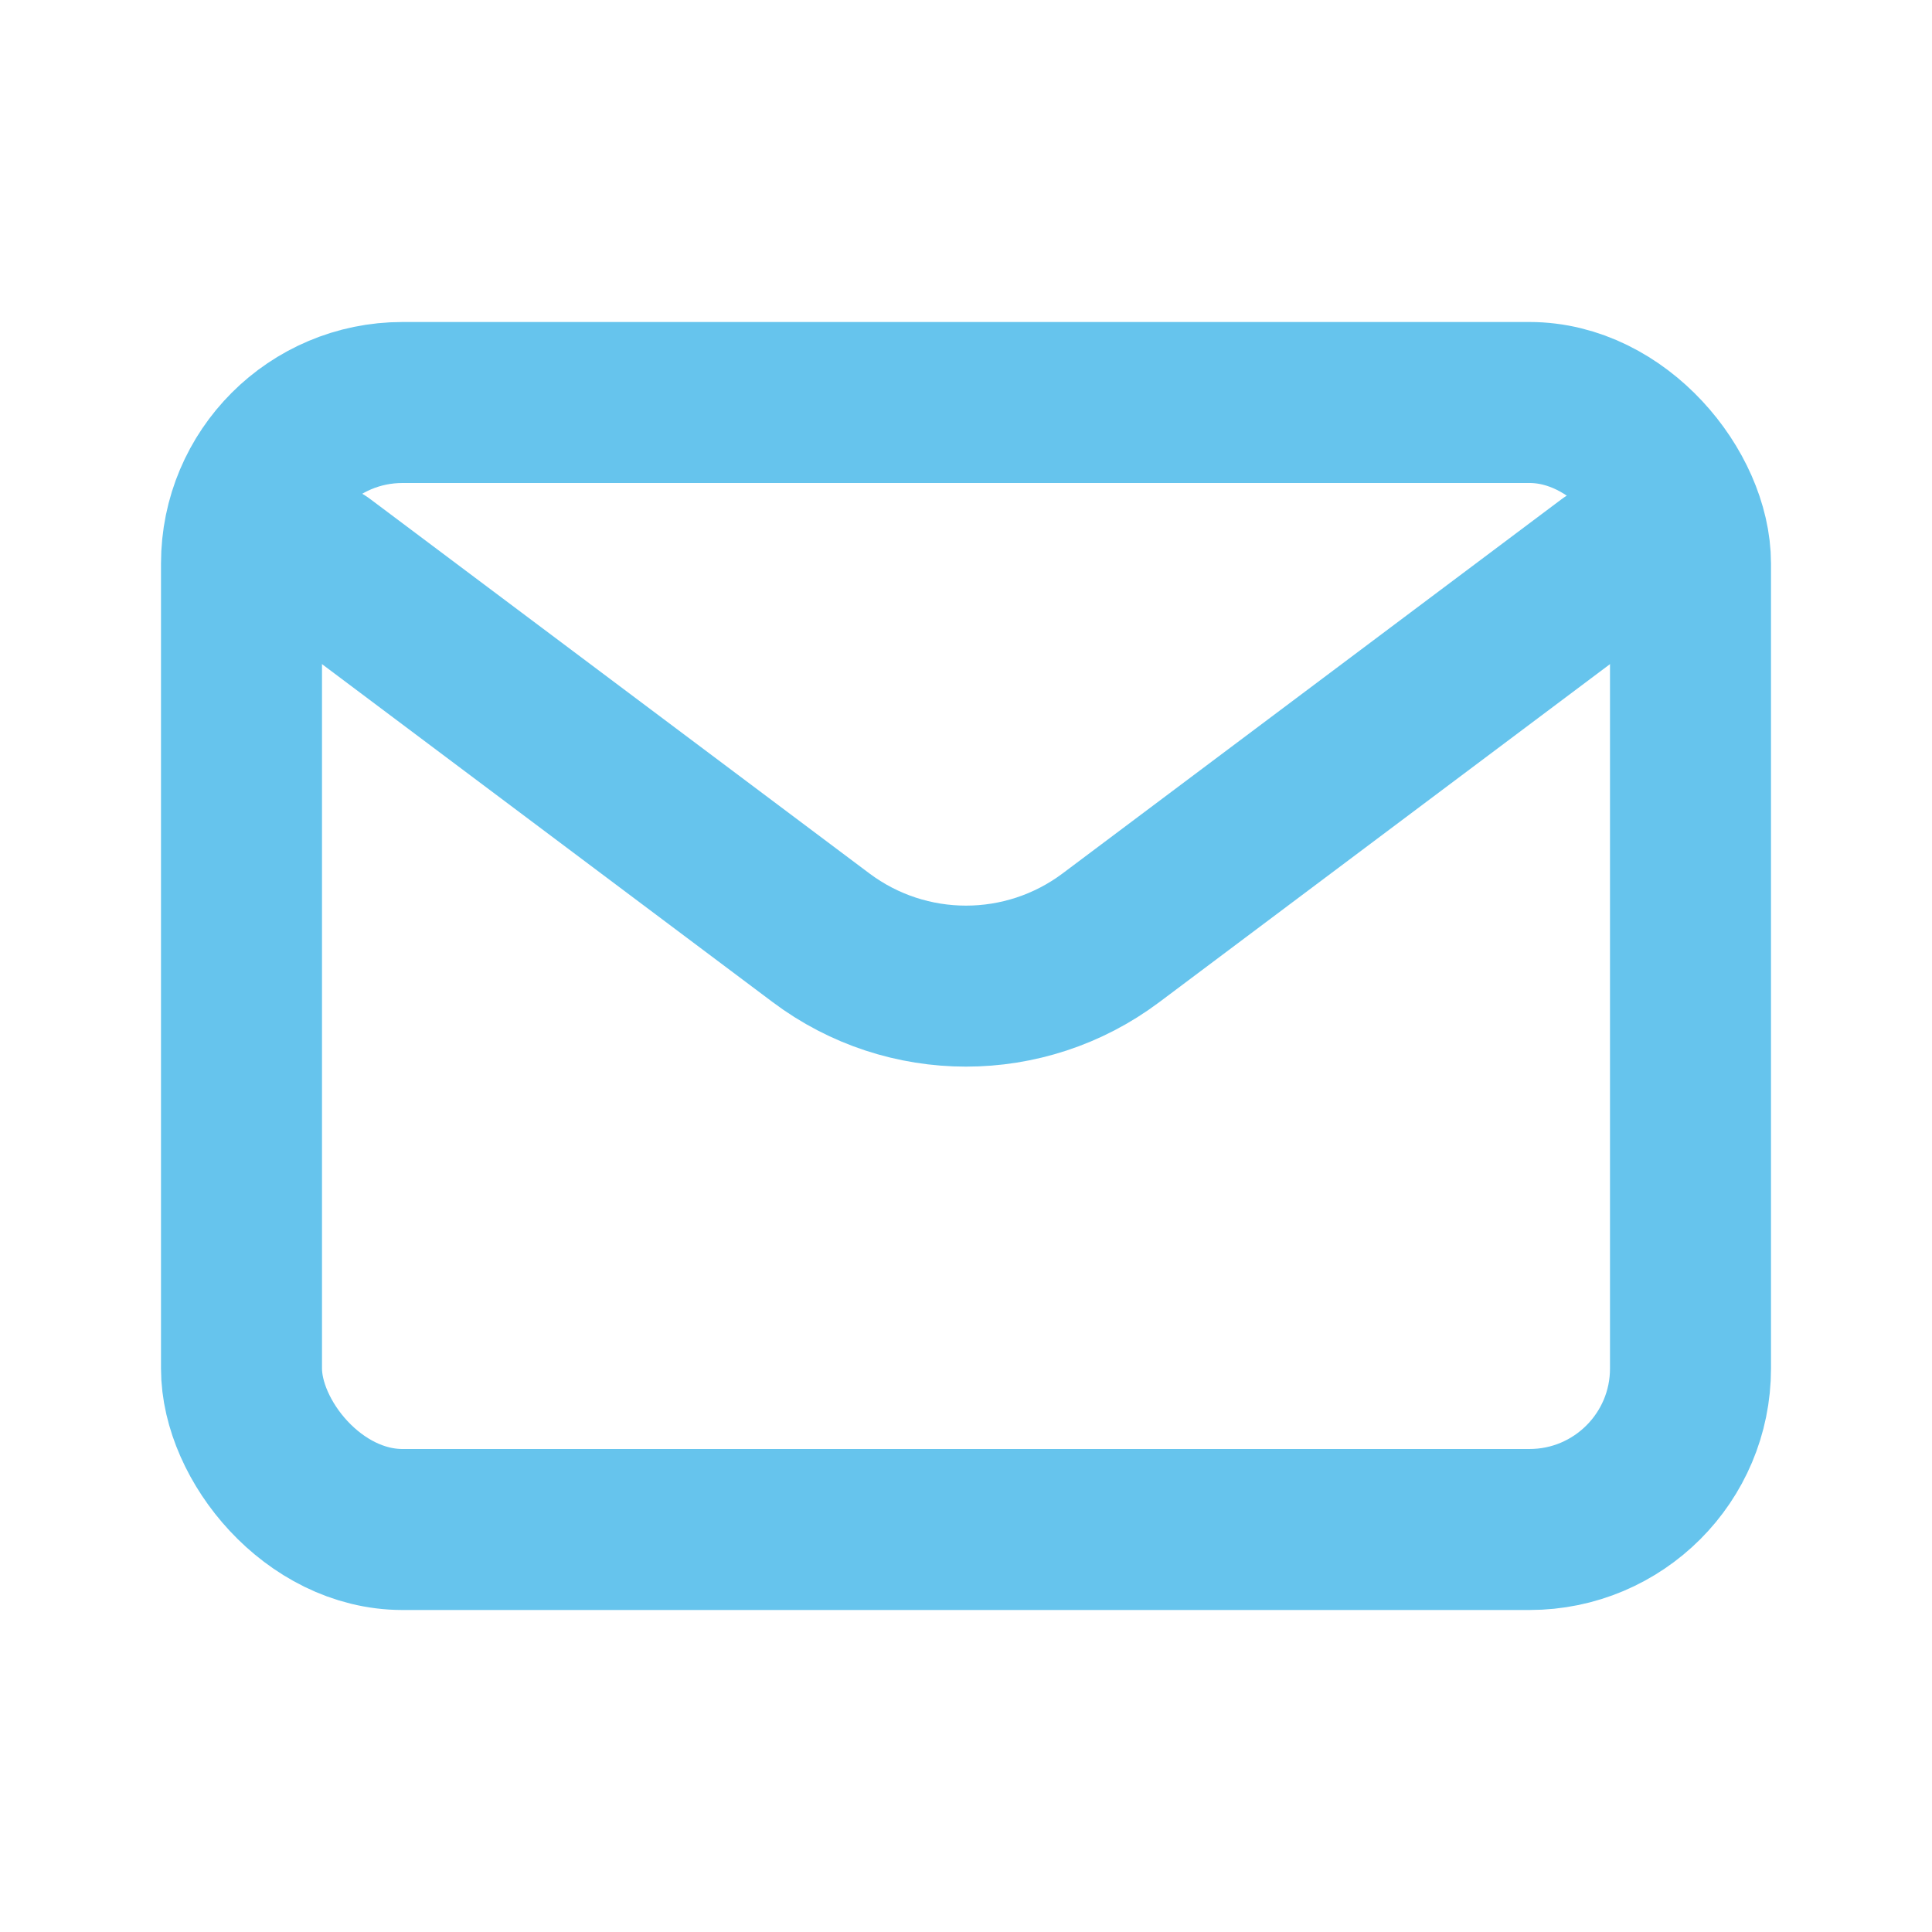
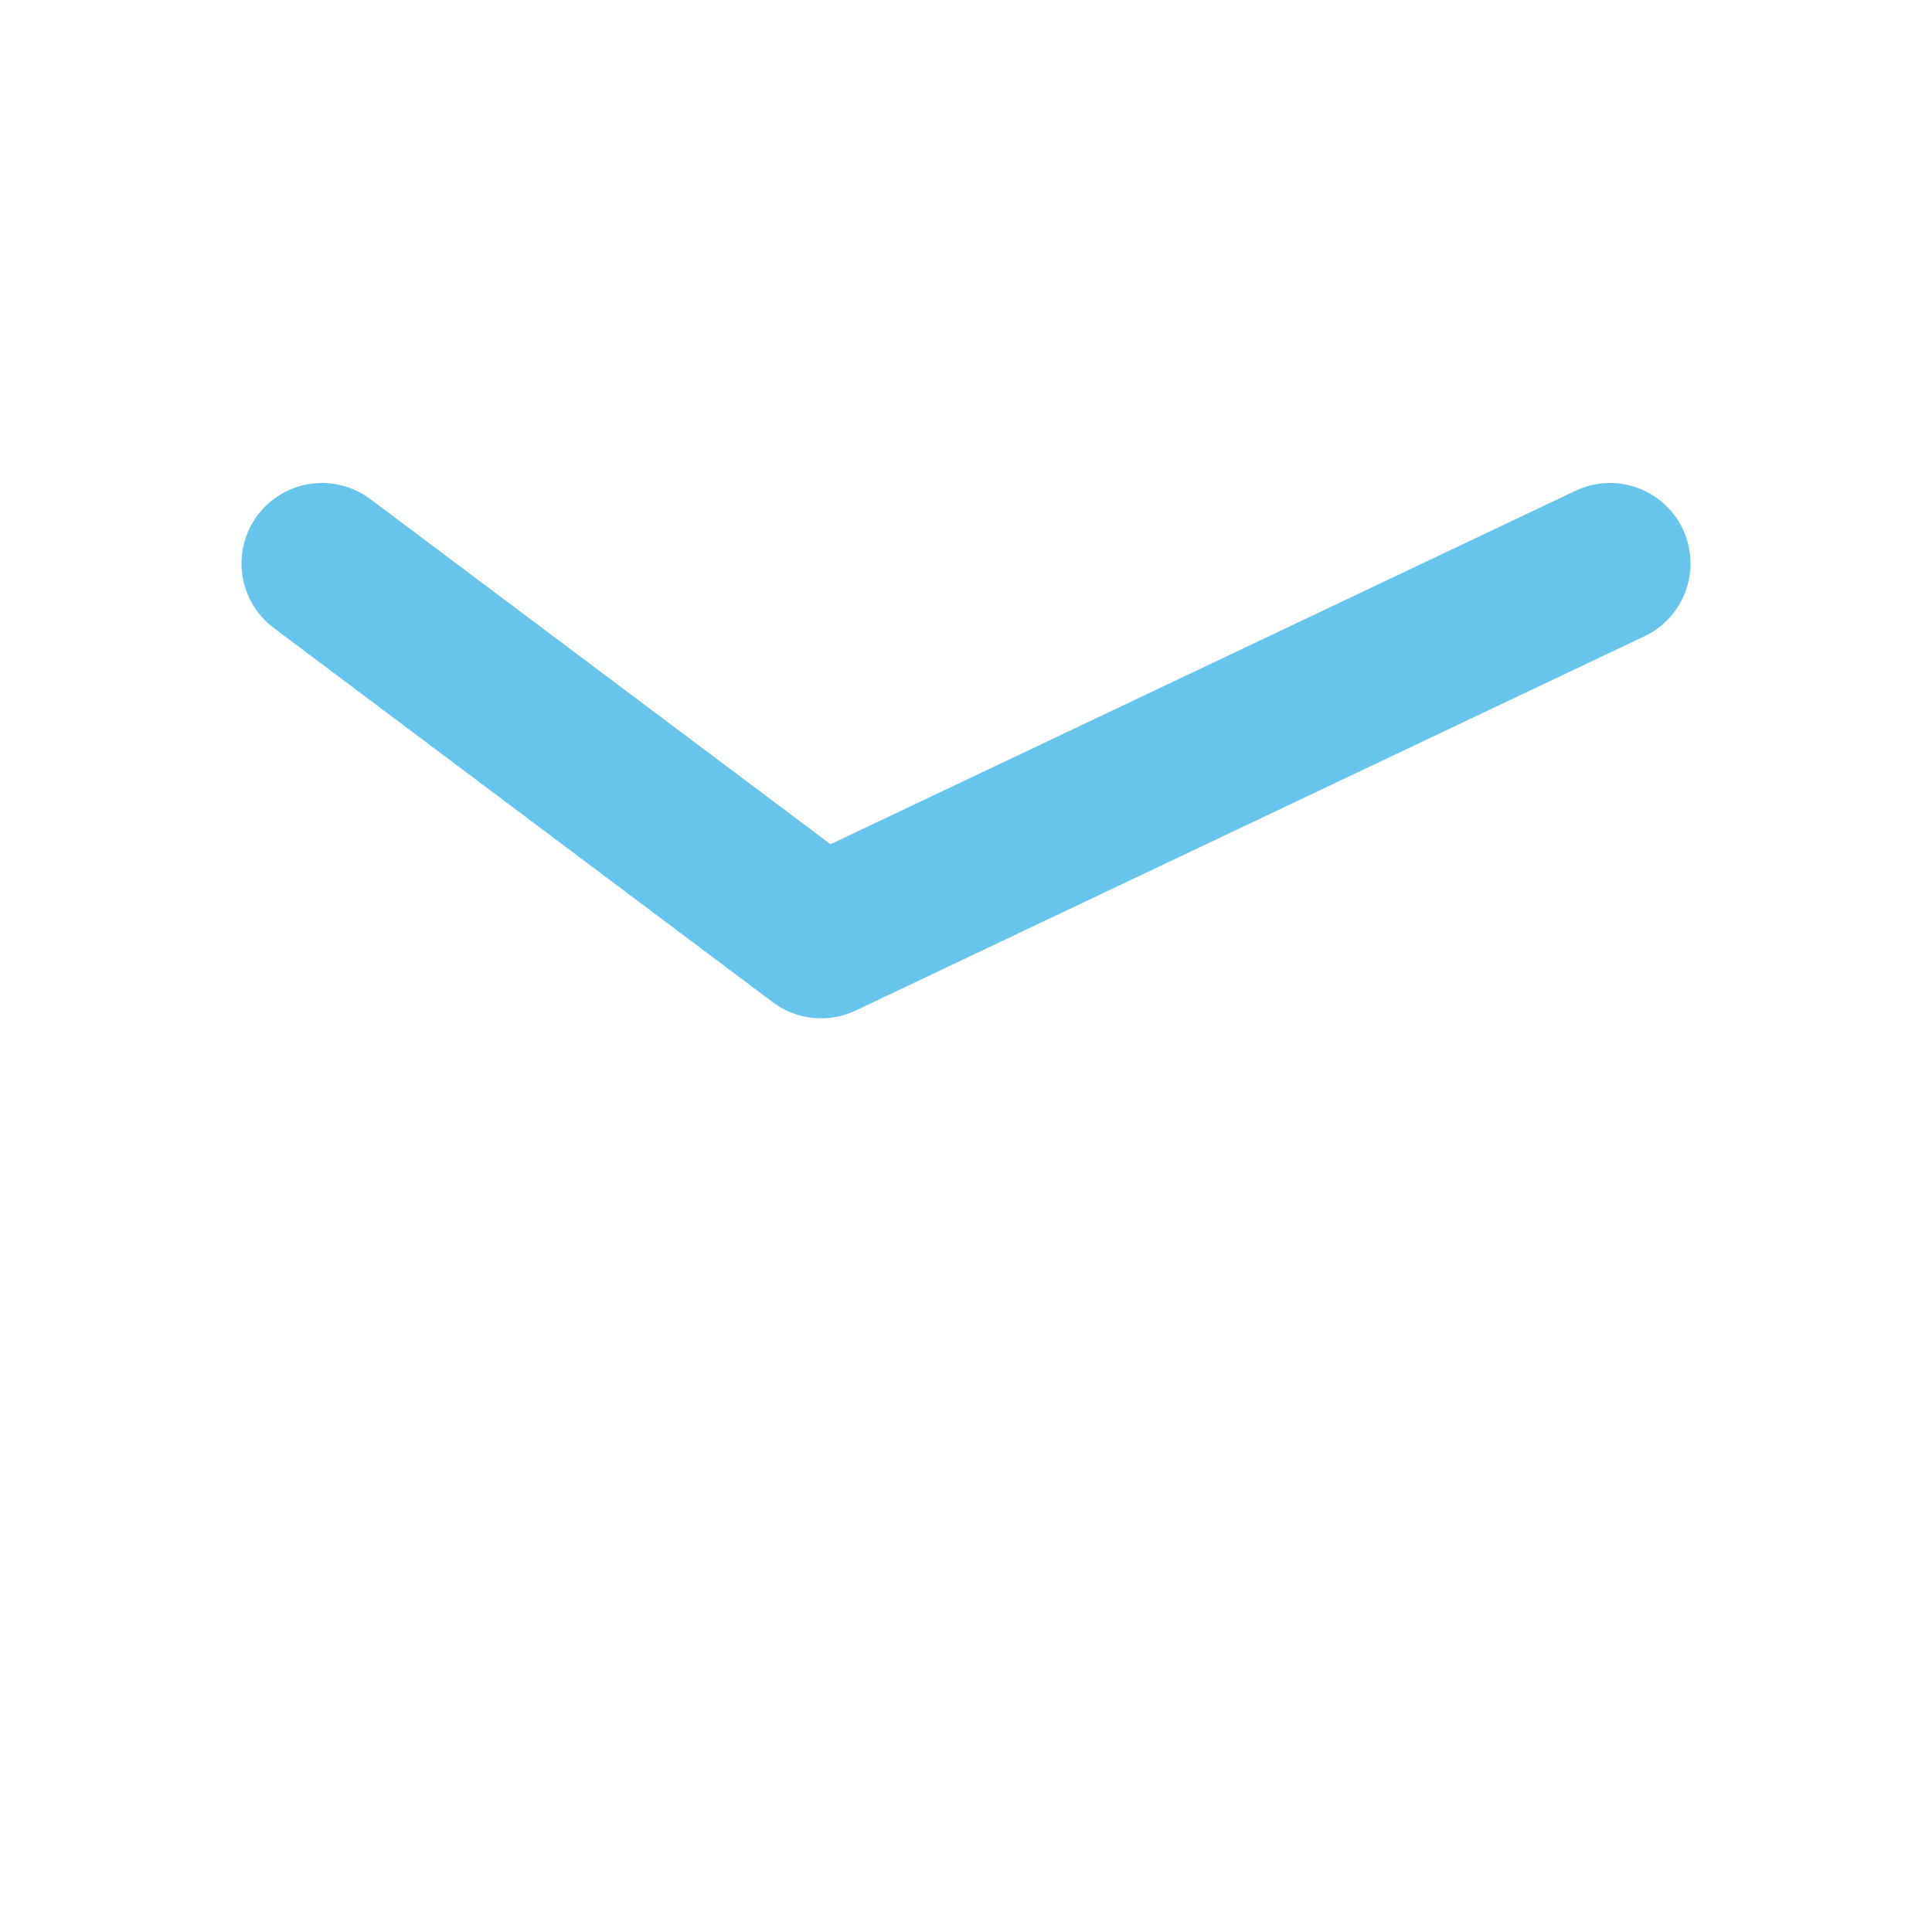
<svg xmlns="http://www.w3.org/2000/svg" width="800px" height="800px" viewBox="0 0 24 24" fill="none">
  <g id="SVGRepo_bgCarrier" stroke-width="0" />
  <g id="SVGRepo_tracerCarrier" stroke-linecap="round" stroke-linejoin="round" />
  <g id="SVGRepo_iconCarrier">
-     <path d="M4 7L10.2 11.65C11.267 12.45 12.733 12.45 13.8 11.65L20 7" stroke="#66c4ed" stroke-width="2" stroke-linecap="round" stroke-linejoin="round" />
-     <rect x="3" y="5" width="18" height="14" rx="2" stroke="#66c4ed" stroke-width="2" stroke-linecap="round" />
+     <path d="M4 7L10.2 11.65L20 7" stroke="#66c4ed" stroke-width="2" stroke-linecap="round" stroke-linejoin="round" />
  </g>
</svg>